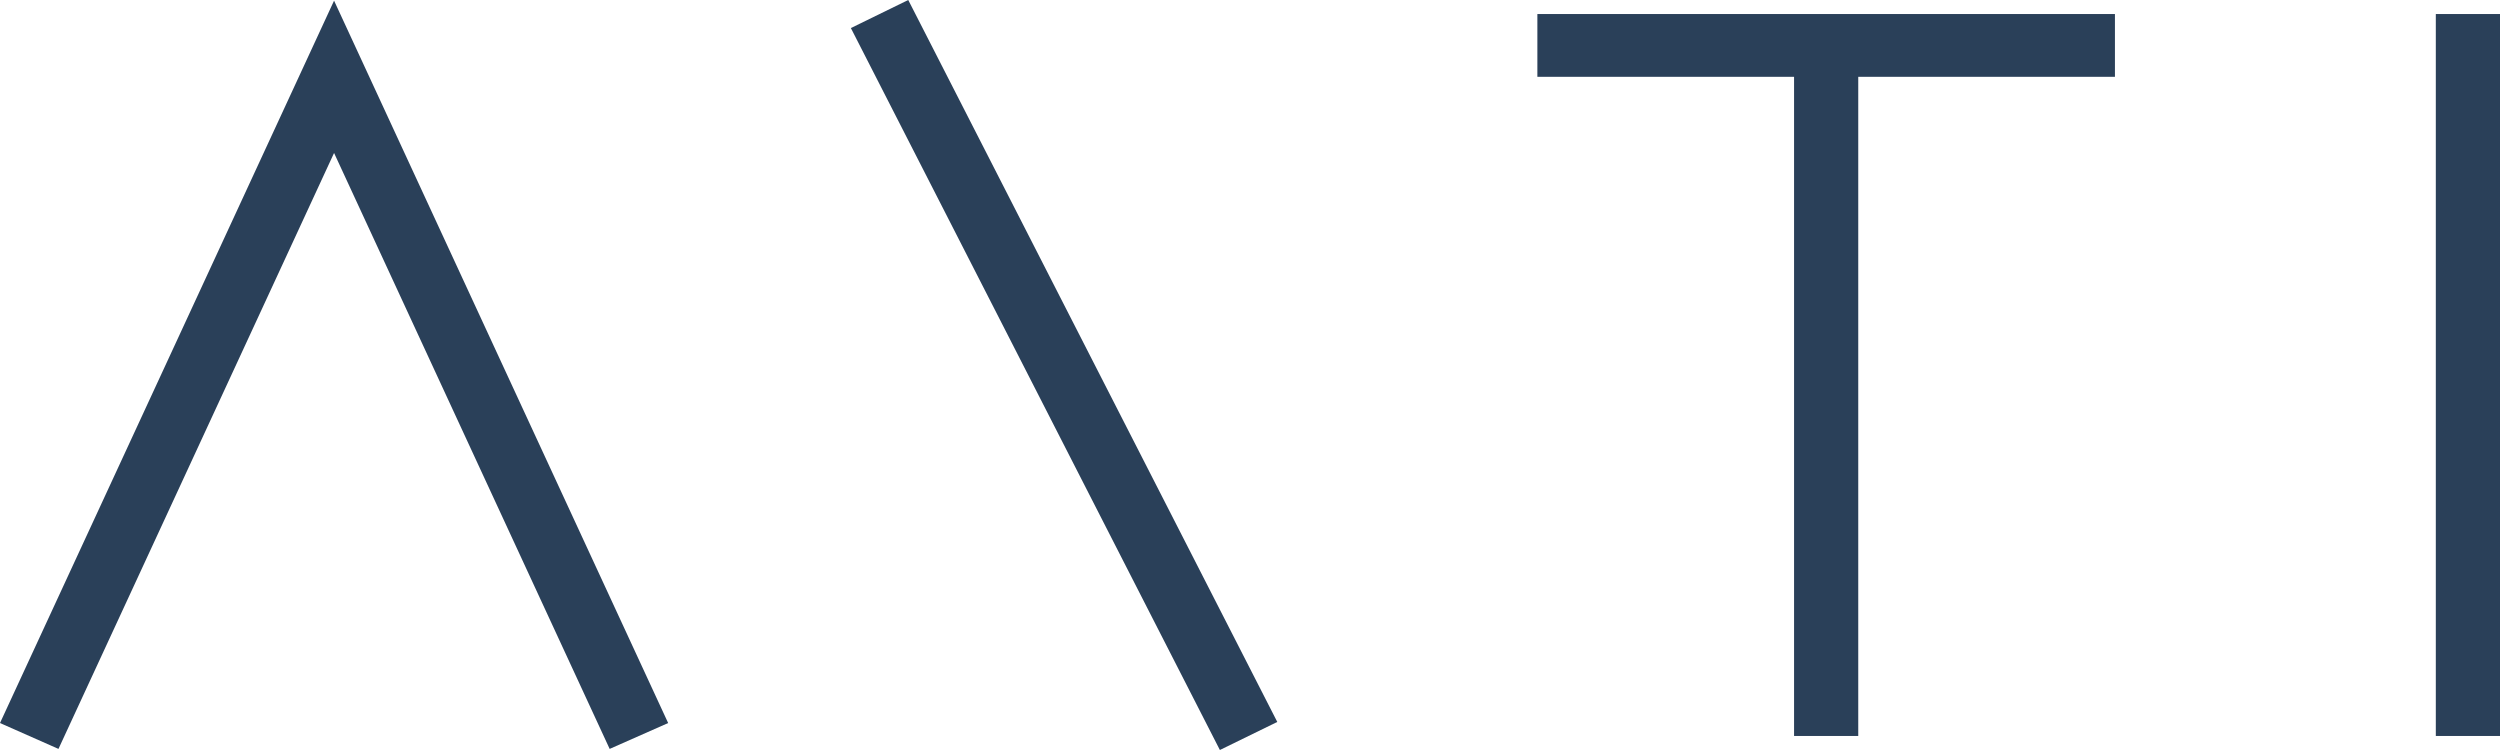
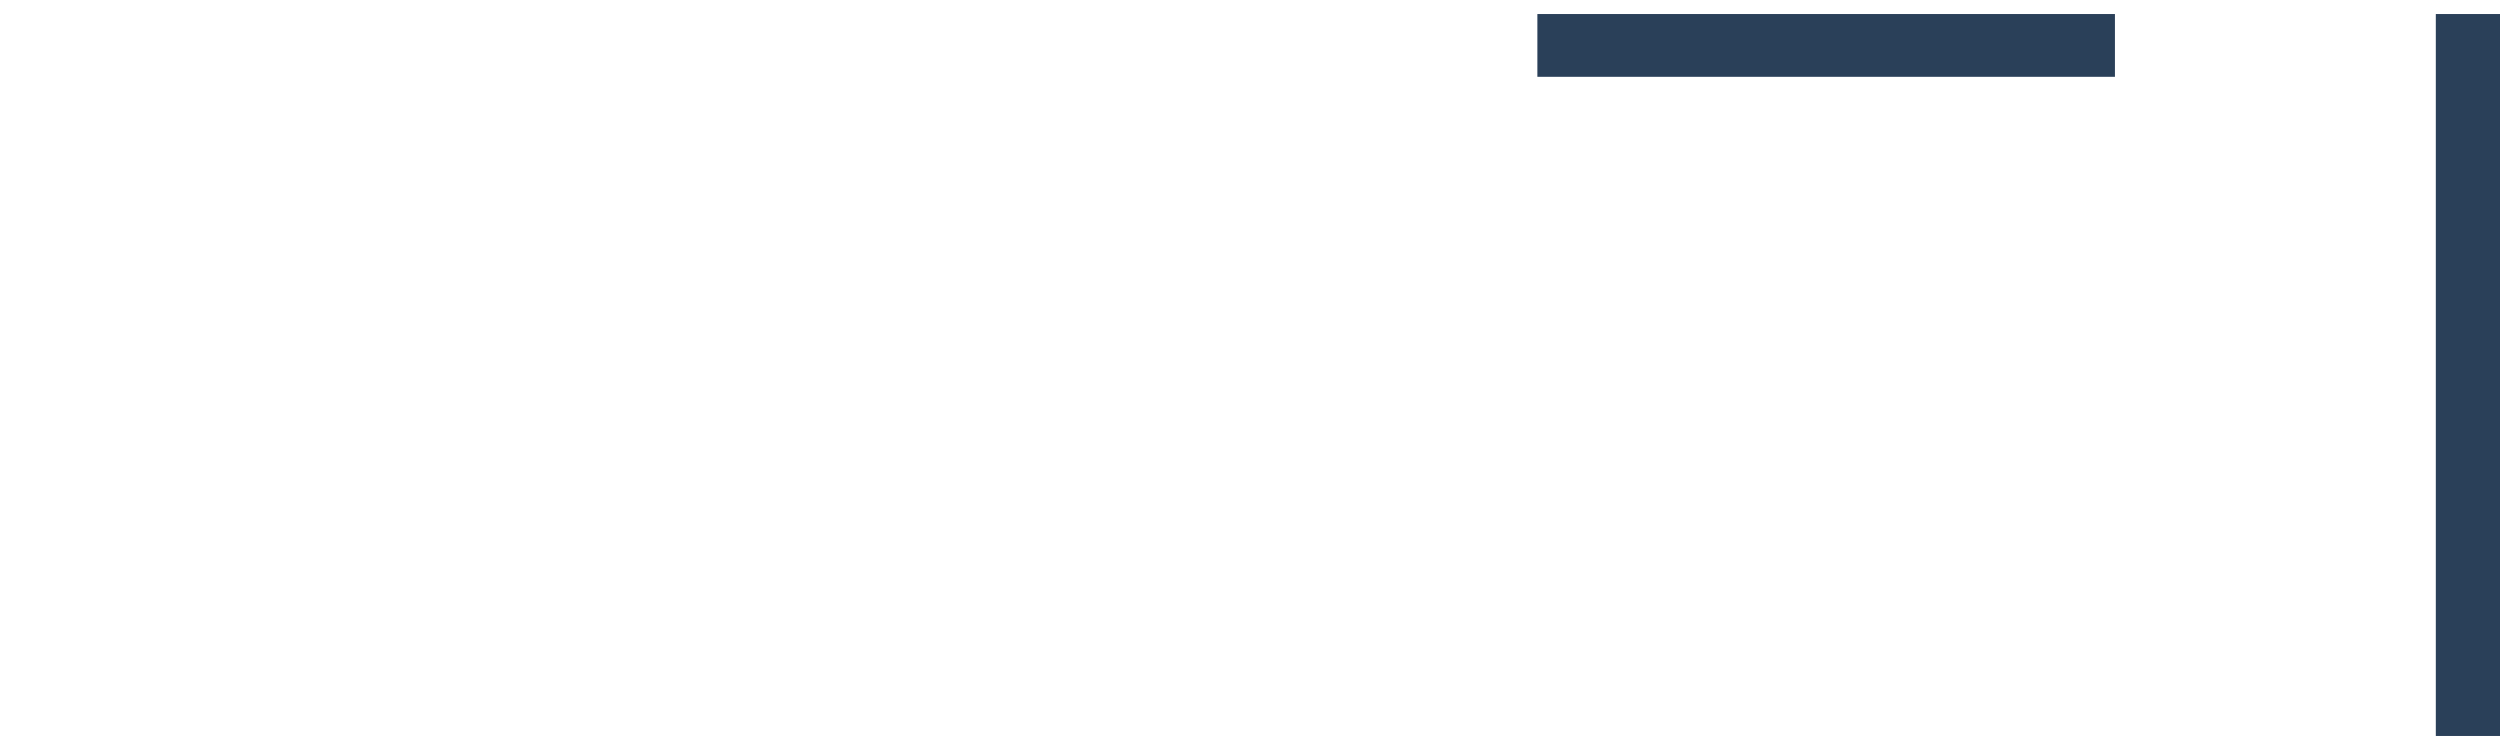
<svg xmlns="http://www.w3.org/2000/svg" width="80" height="24" viewBox="0 0 80 24" fill="none">
-   <path fill-rule="evenodd" clip-rule="evenodd" d="M10.69 0.021L21.381 23.137L19.509 23.965L10.69 4.895L1.871 23.965L0 23.137L10.69 0.021Z" fill="#2A4059" />
-   <path fill-rule="evenodd" clip-rule="evenodd" d="M39.036 24L27.228 0.898L29.064 0L40.873 23.102L39.036 24Z" fill="#2A4059" />
-   <path d="M49.196 2.458V0.449H67.678V2.458H59.464V23.551H57.41V2.458H49.196Z" fill="#2A4059" />
+   <path d="M49.196 2.458V0.449H67.678V2.458H59.464H57.41V2.458H49.196Z" fill="#2A4059" />
  <rect x="77.946" y="0.449" width="2.054" height="23.102" fill="#2A4059" />
</svg>